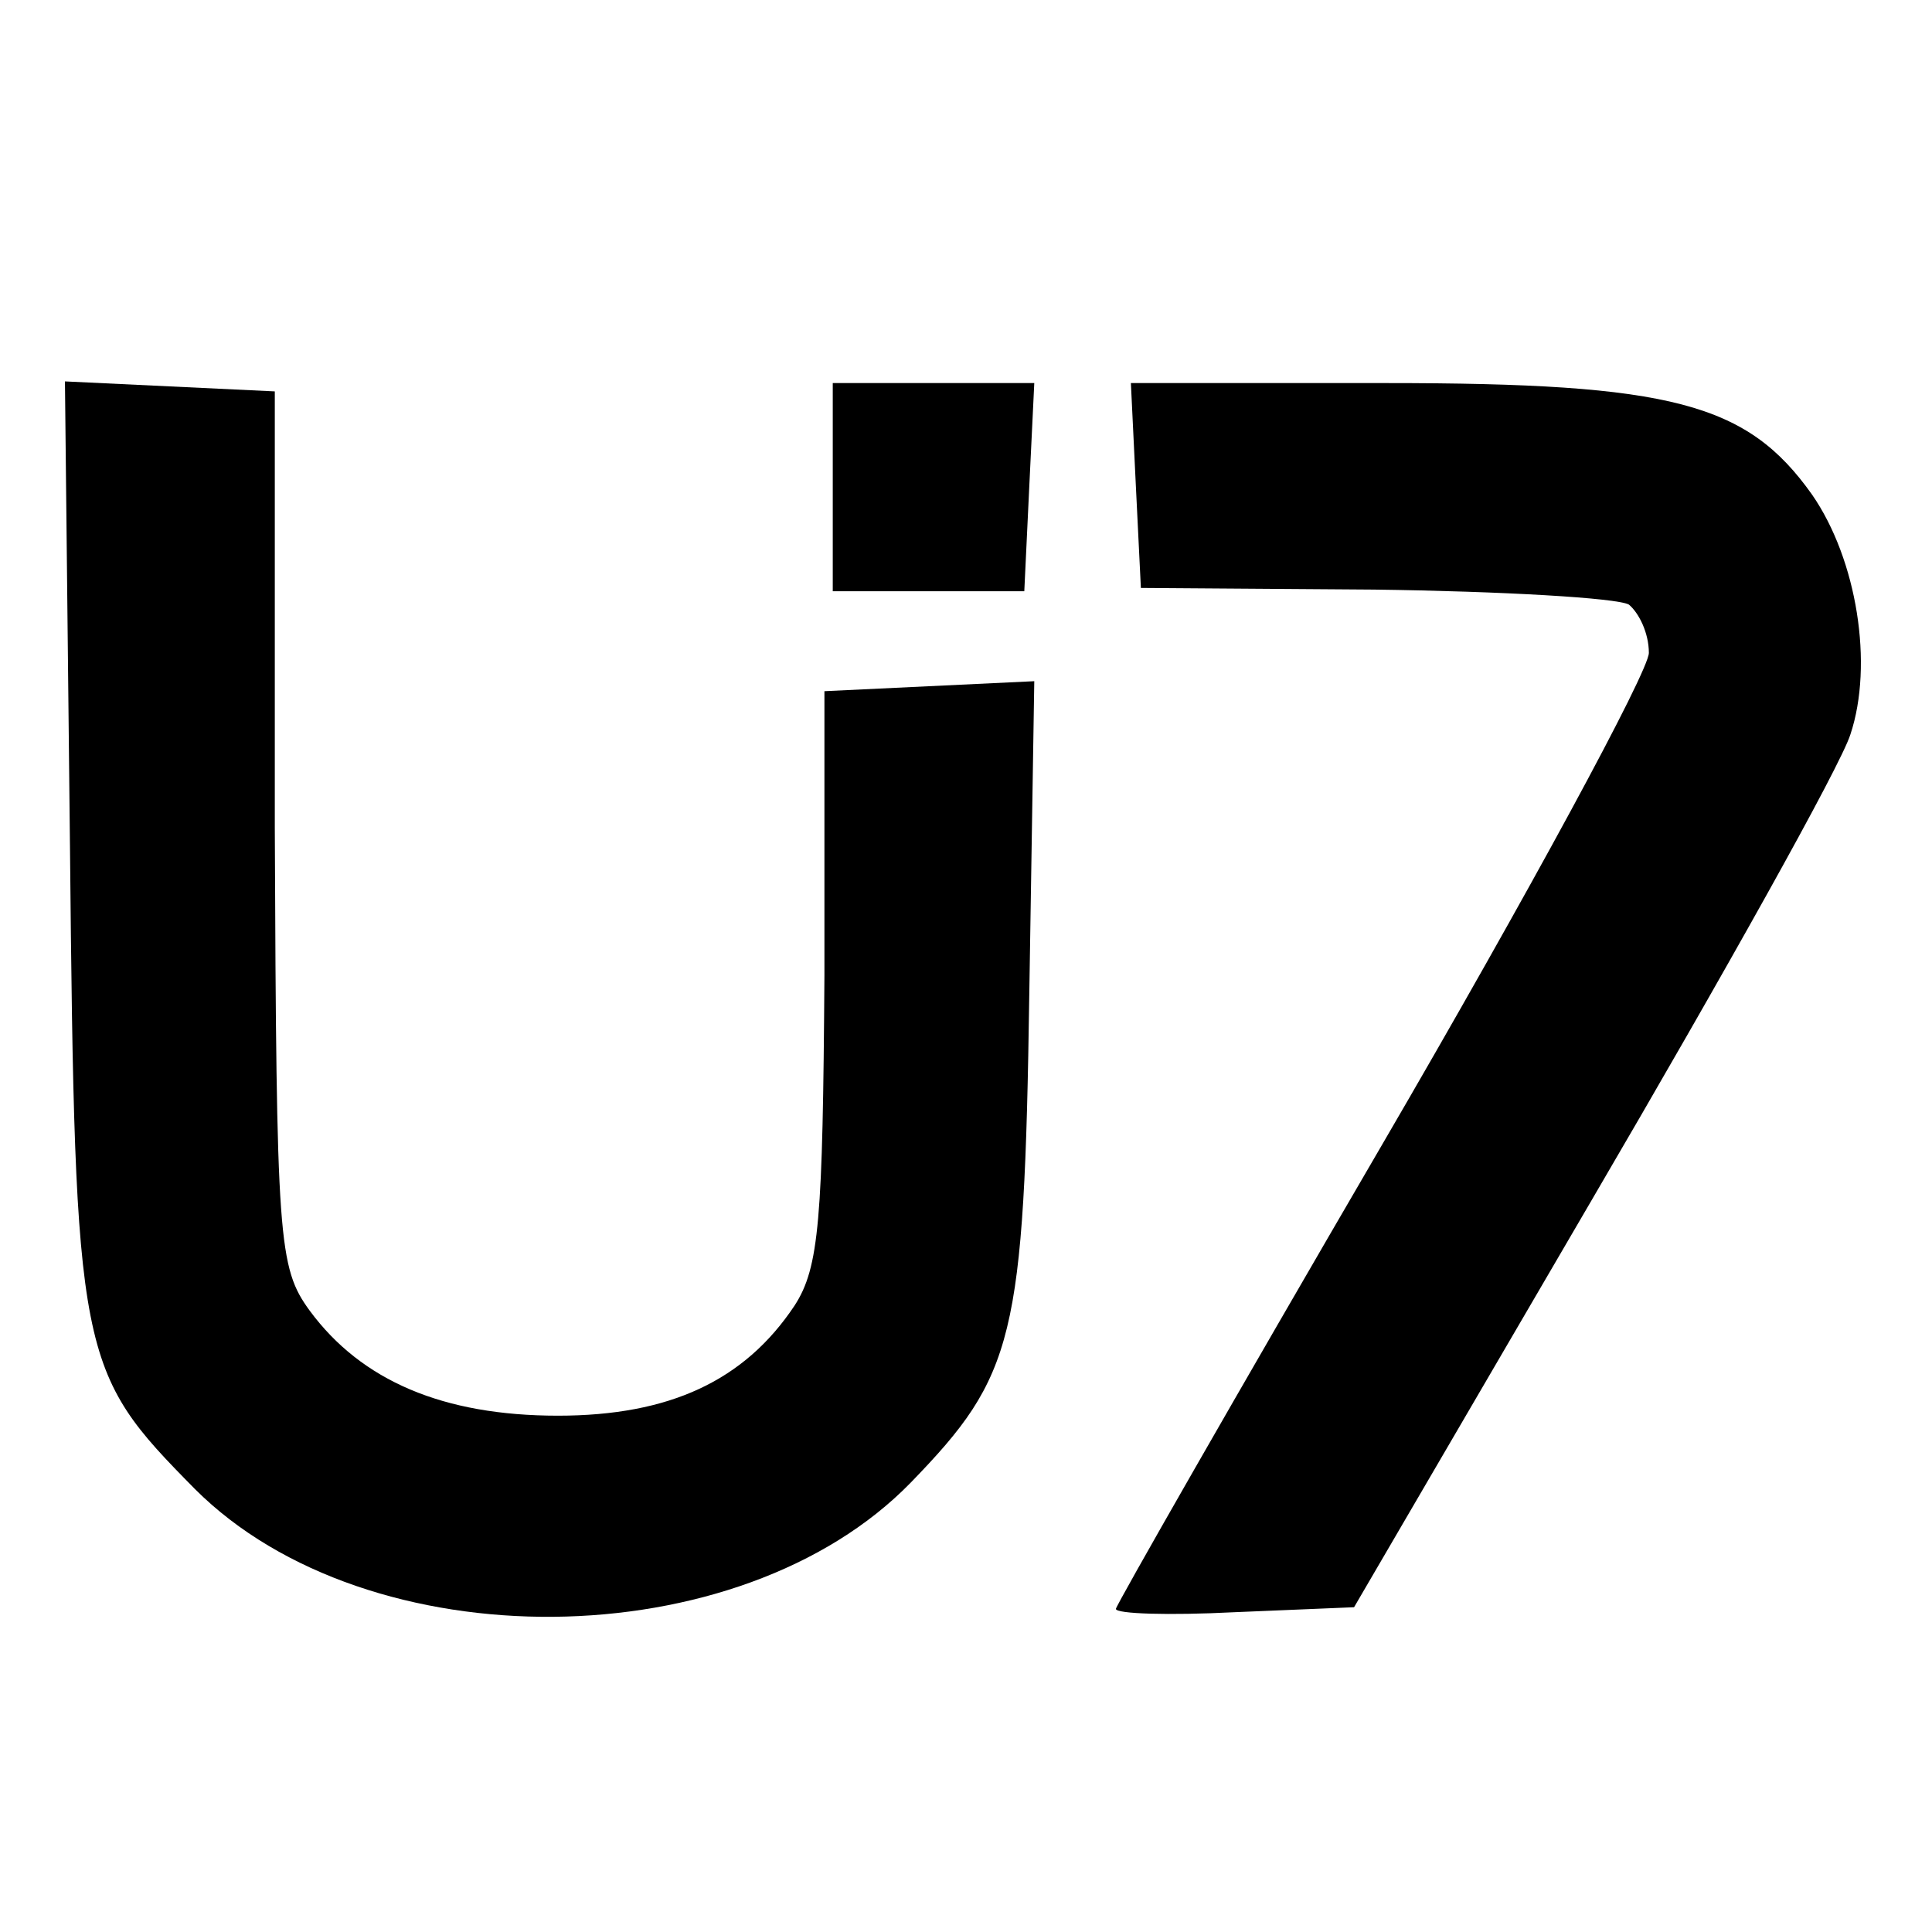
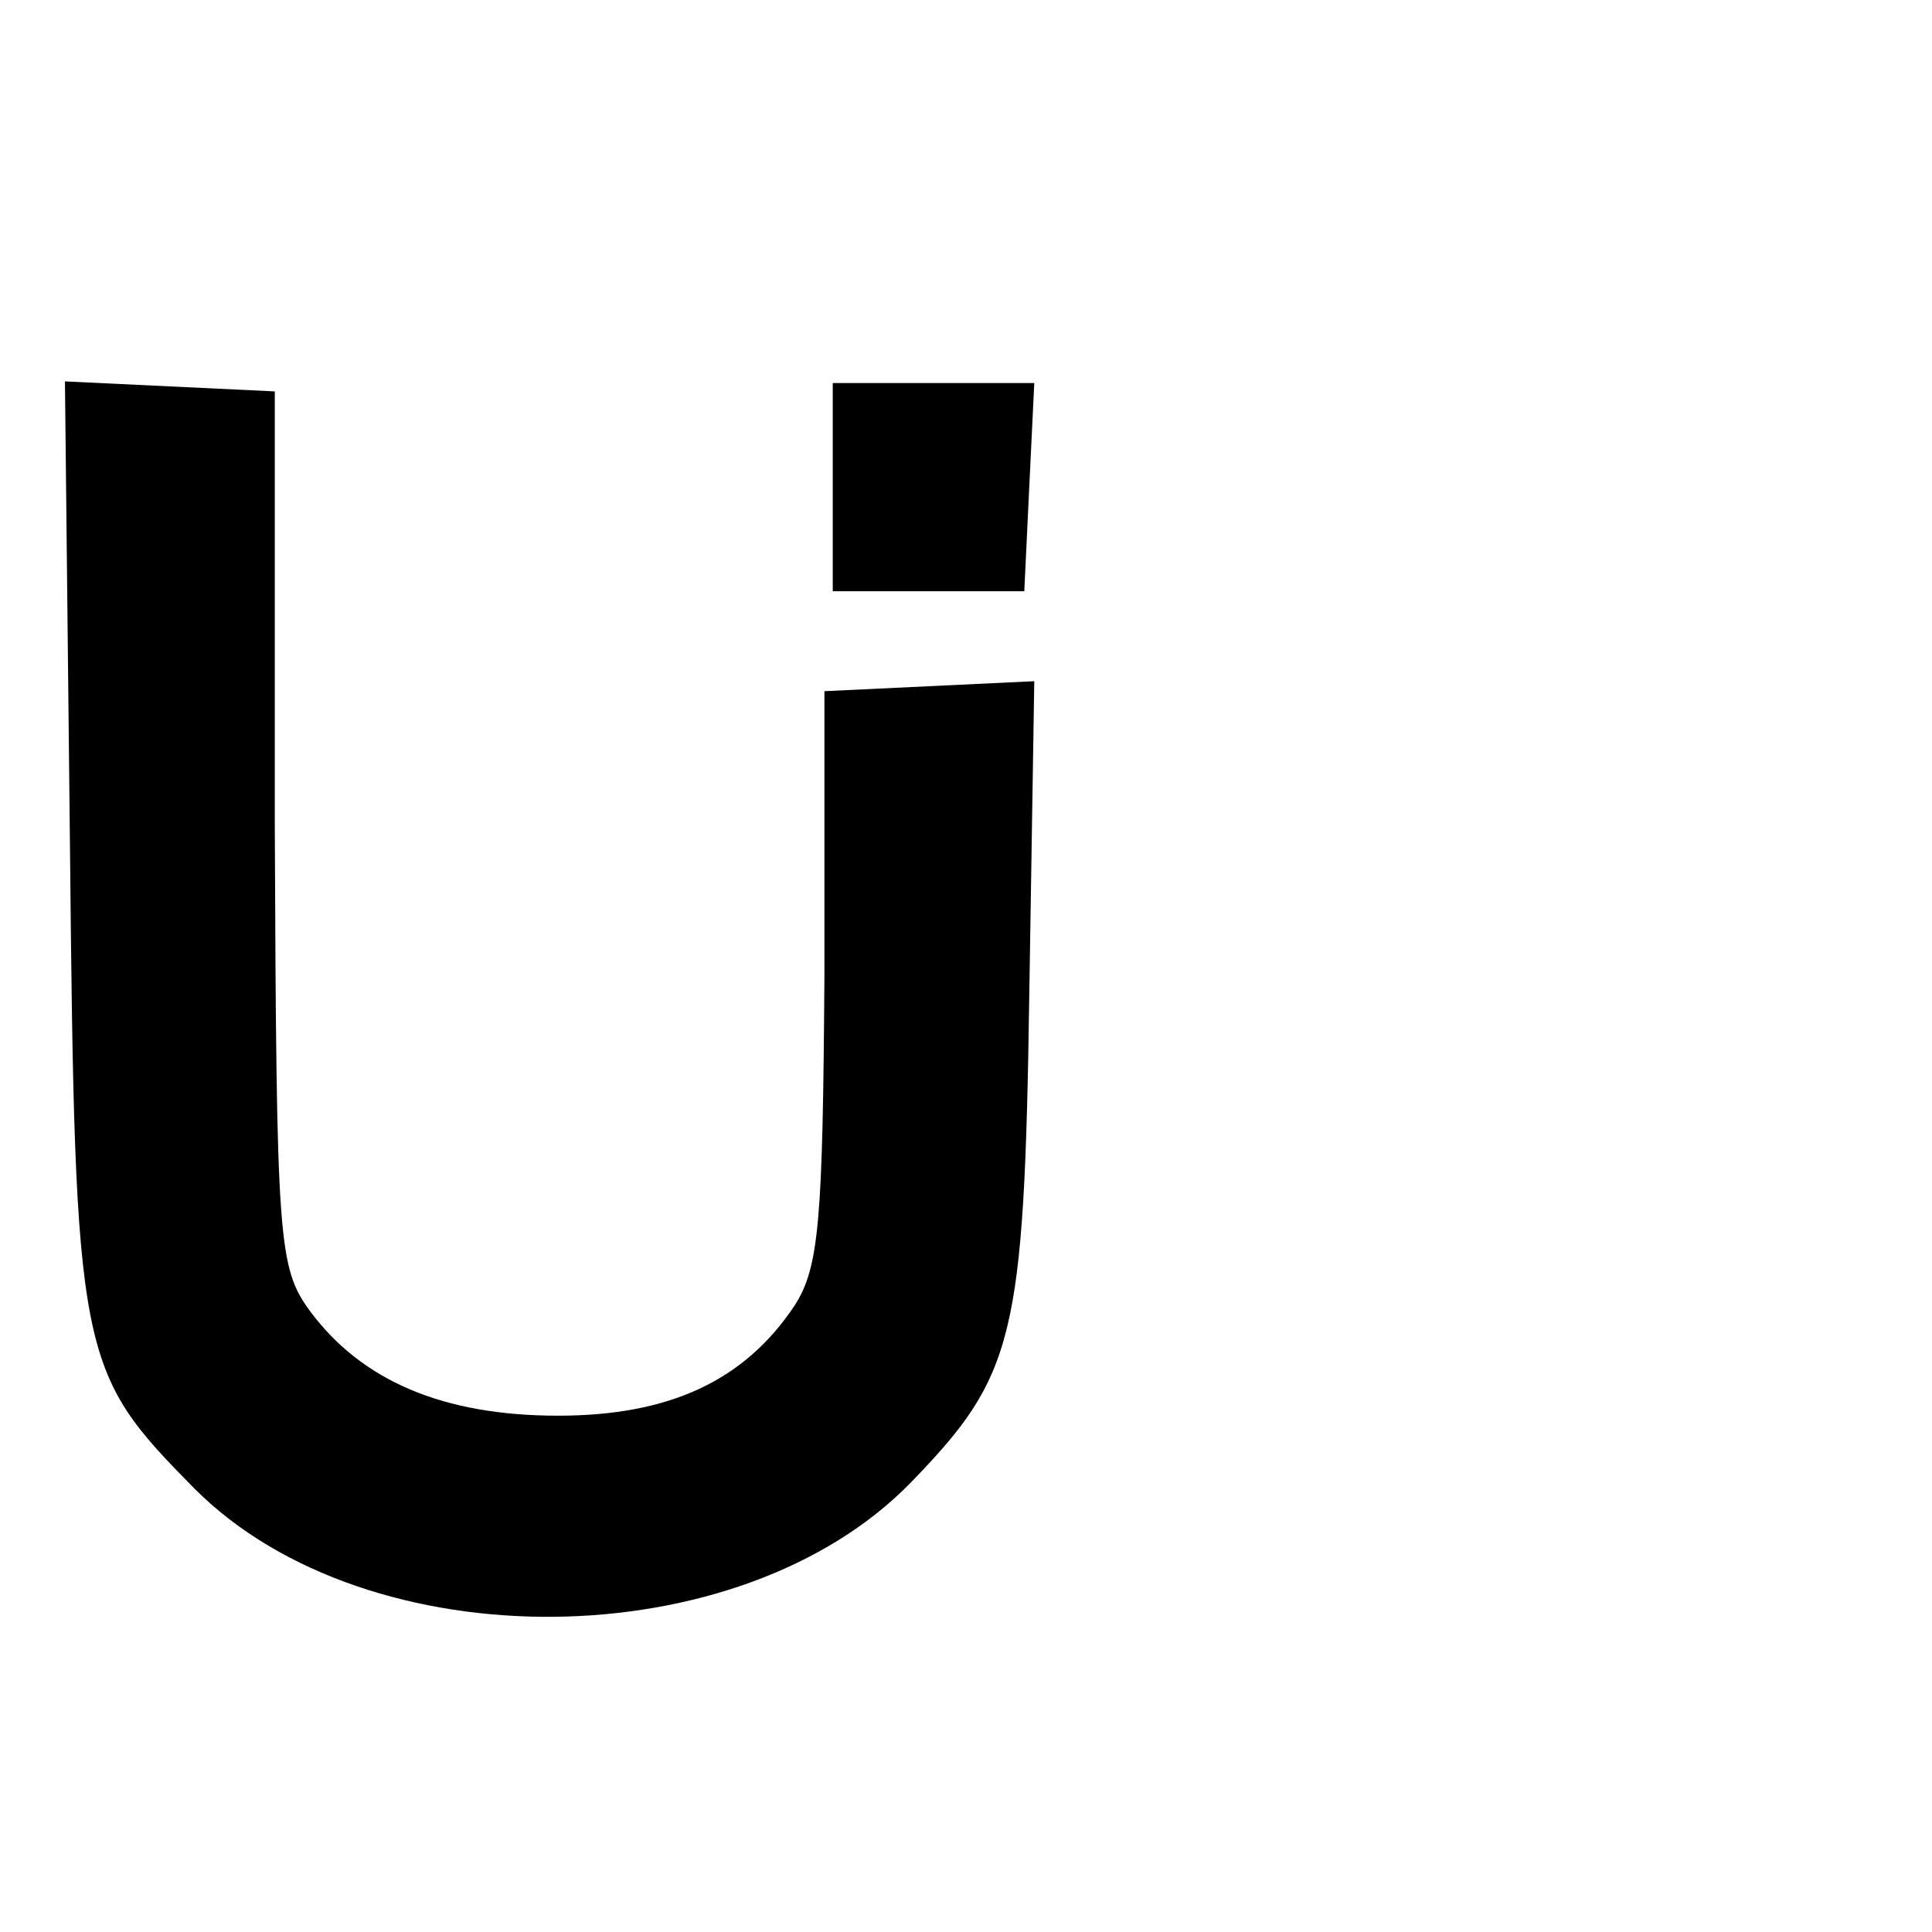
<svg xmlns="http://www.w3.org/2000/svg" version="1.0" width="116pt" height="116pt" viewBox="0 0 116 116" preserveAspectRatio="xMidYMid meet">
  <g transform="translate(0,116) scale(0.1,-0.1)" fill="#000000" stroke="none">
    <path d="M42 653 c3 -310 5 -316 75 -387 104 -104 327 -102 430 4 62 64 68 86 71 293 l3 188 -63 -3 -63 -3 0 -171 c-1 -146 -3 -175 -18 -198 -30 -45 -75 -66 -142 -66 -69 0 -118 21 -149 63 -19 26 -20 42 -21 290 l0 262 -63 3 -63 3 3 -278z" />
    <path d="M500 868 l0 -63 58 0 57 0 3 63 3 62 -61 0 -60 0 0 -62z" />
-     <path d="M682 868 l3 -61 140 -1 c77 -1 146 -5 153 -9 6 -5 12 -17 12 -29 0 -11 -72 -144 -160 -295 -88 -151 -160 -277 -160 -279 0 -3 32 -4 71 -2 l72 3 143 245 c79 135 149 260 155 279 14 42 4 105 -23 144 -39 55 -84 67 -256 67 l-153 0 3 -62z" />
  </g>
</svg>